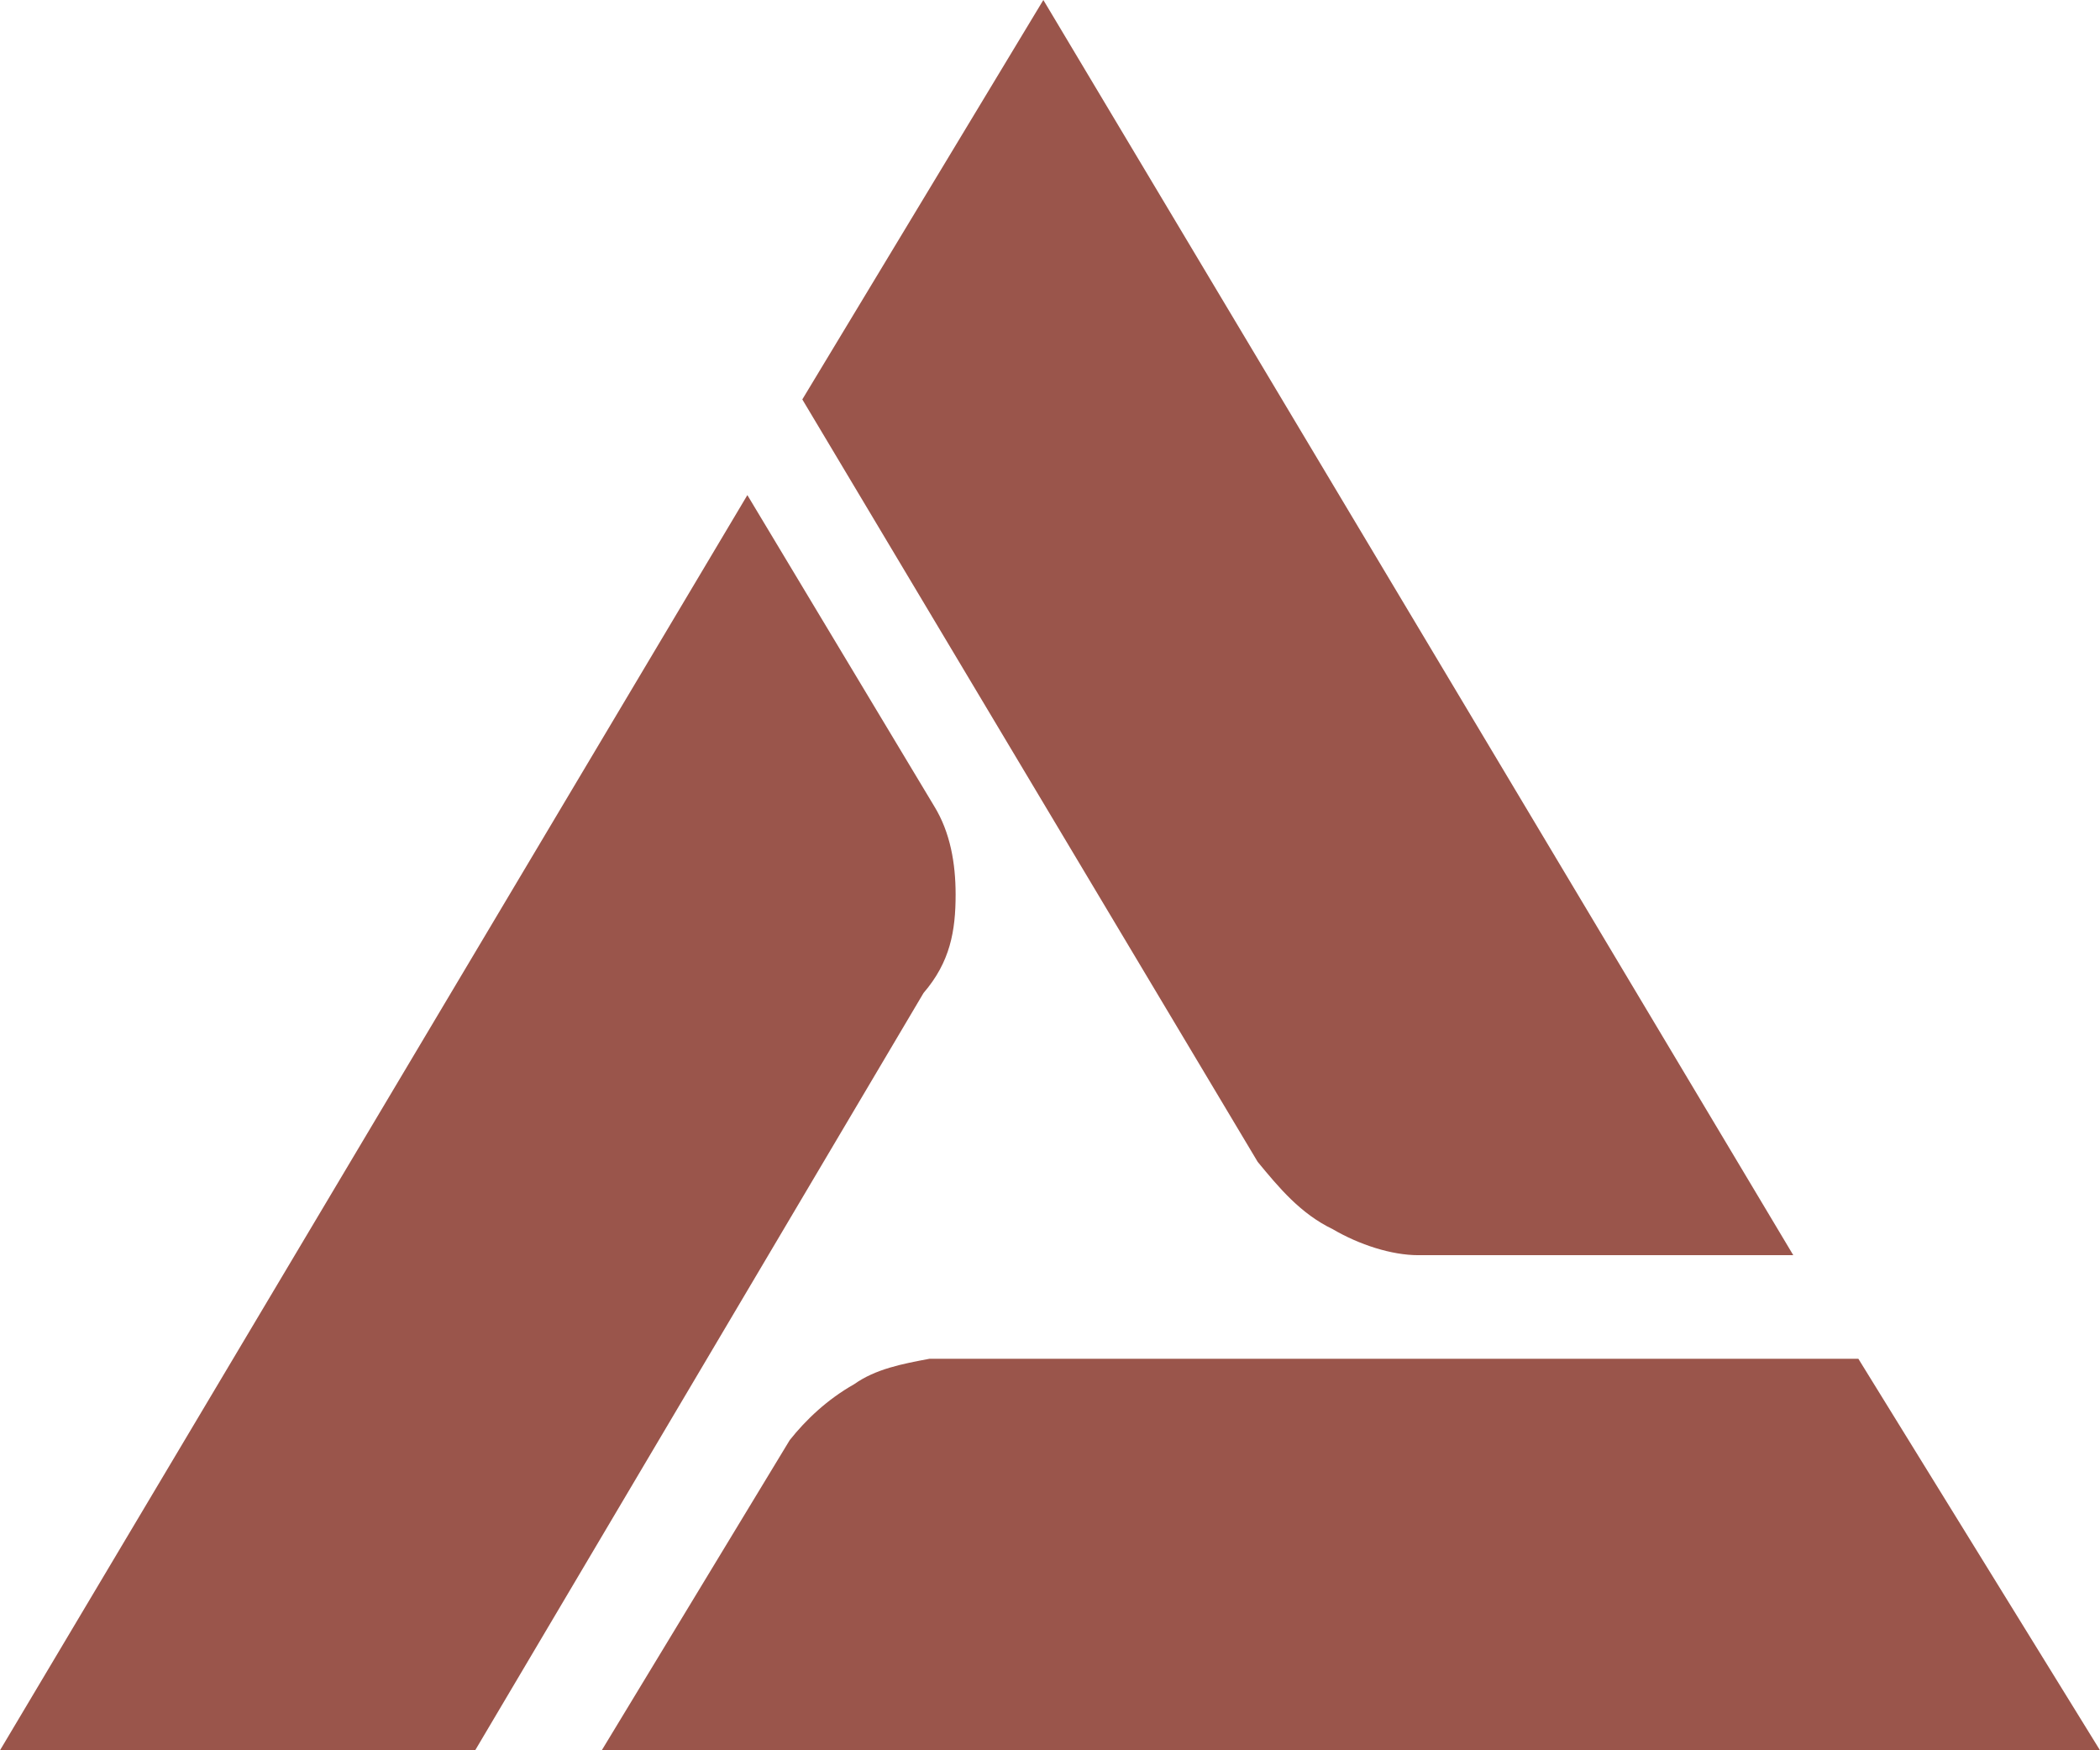
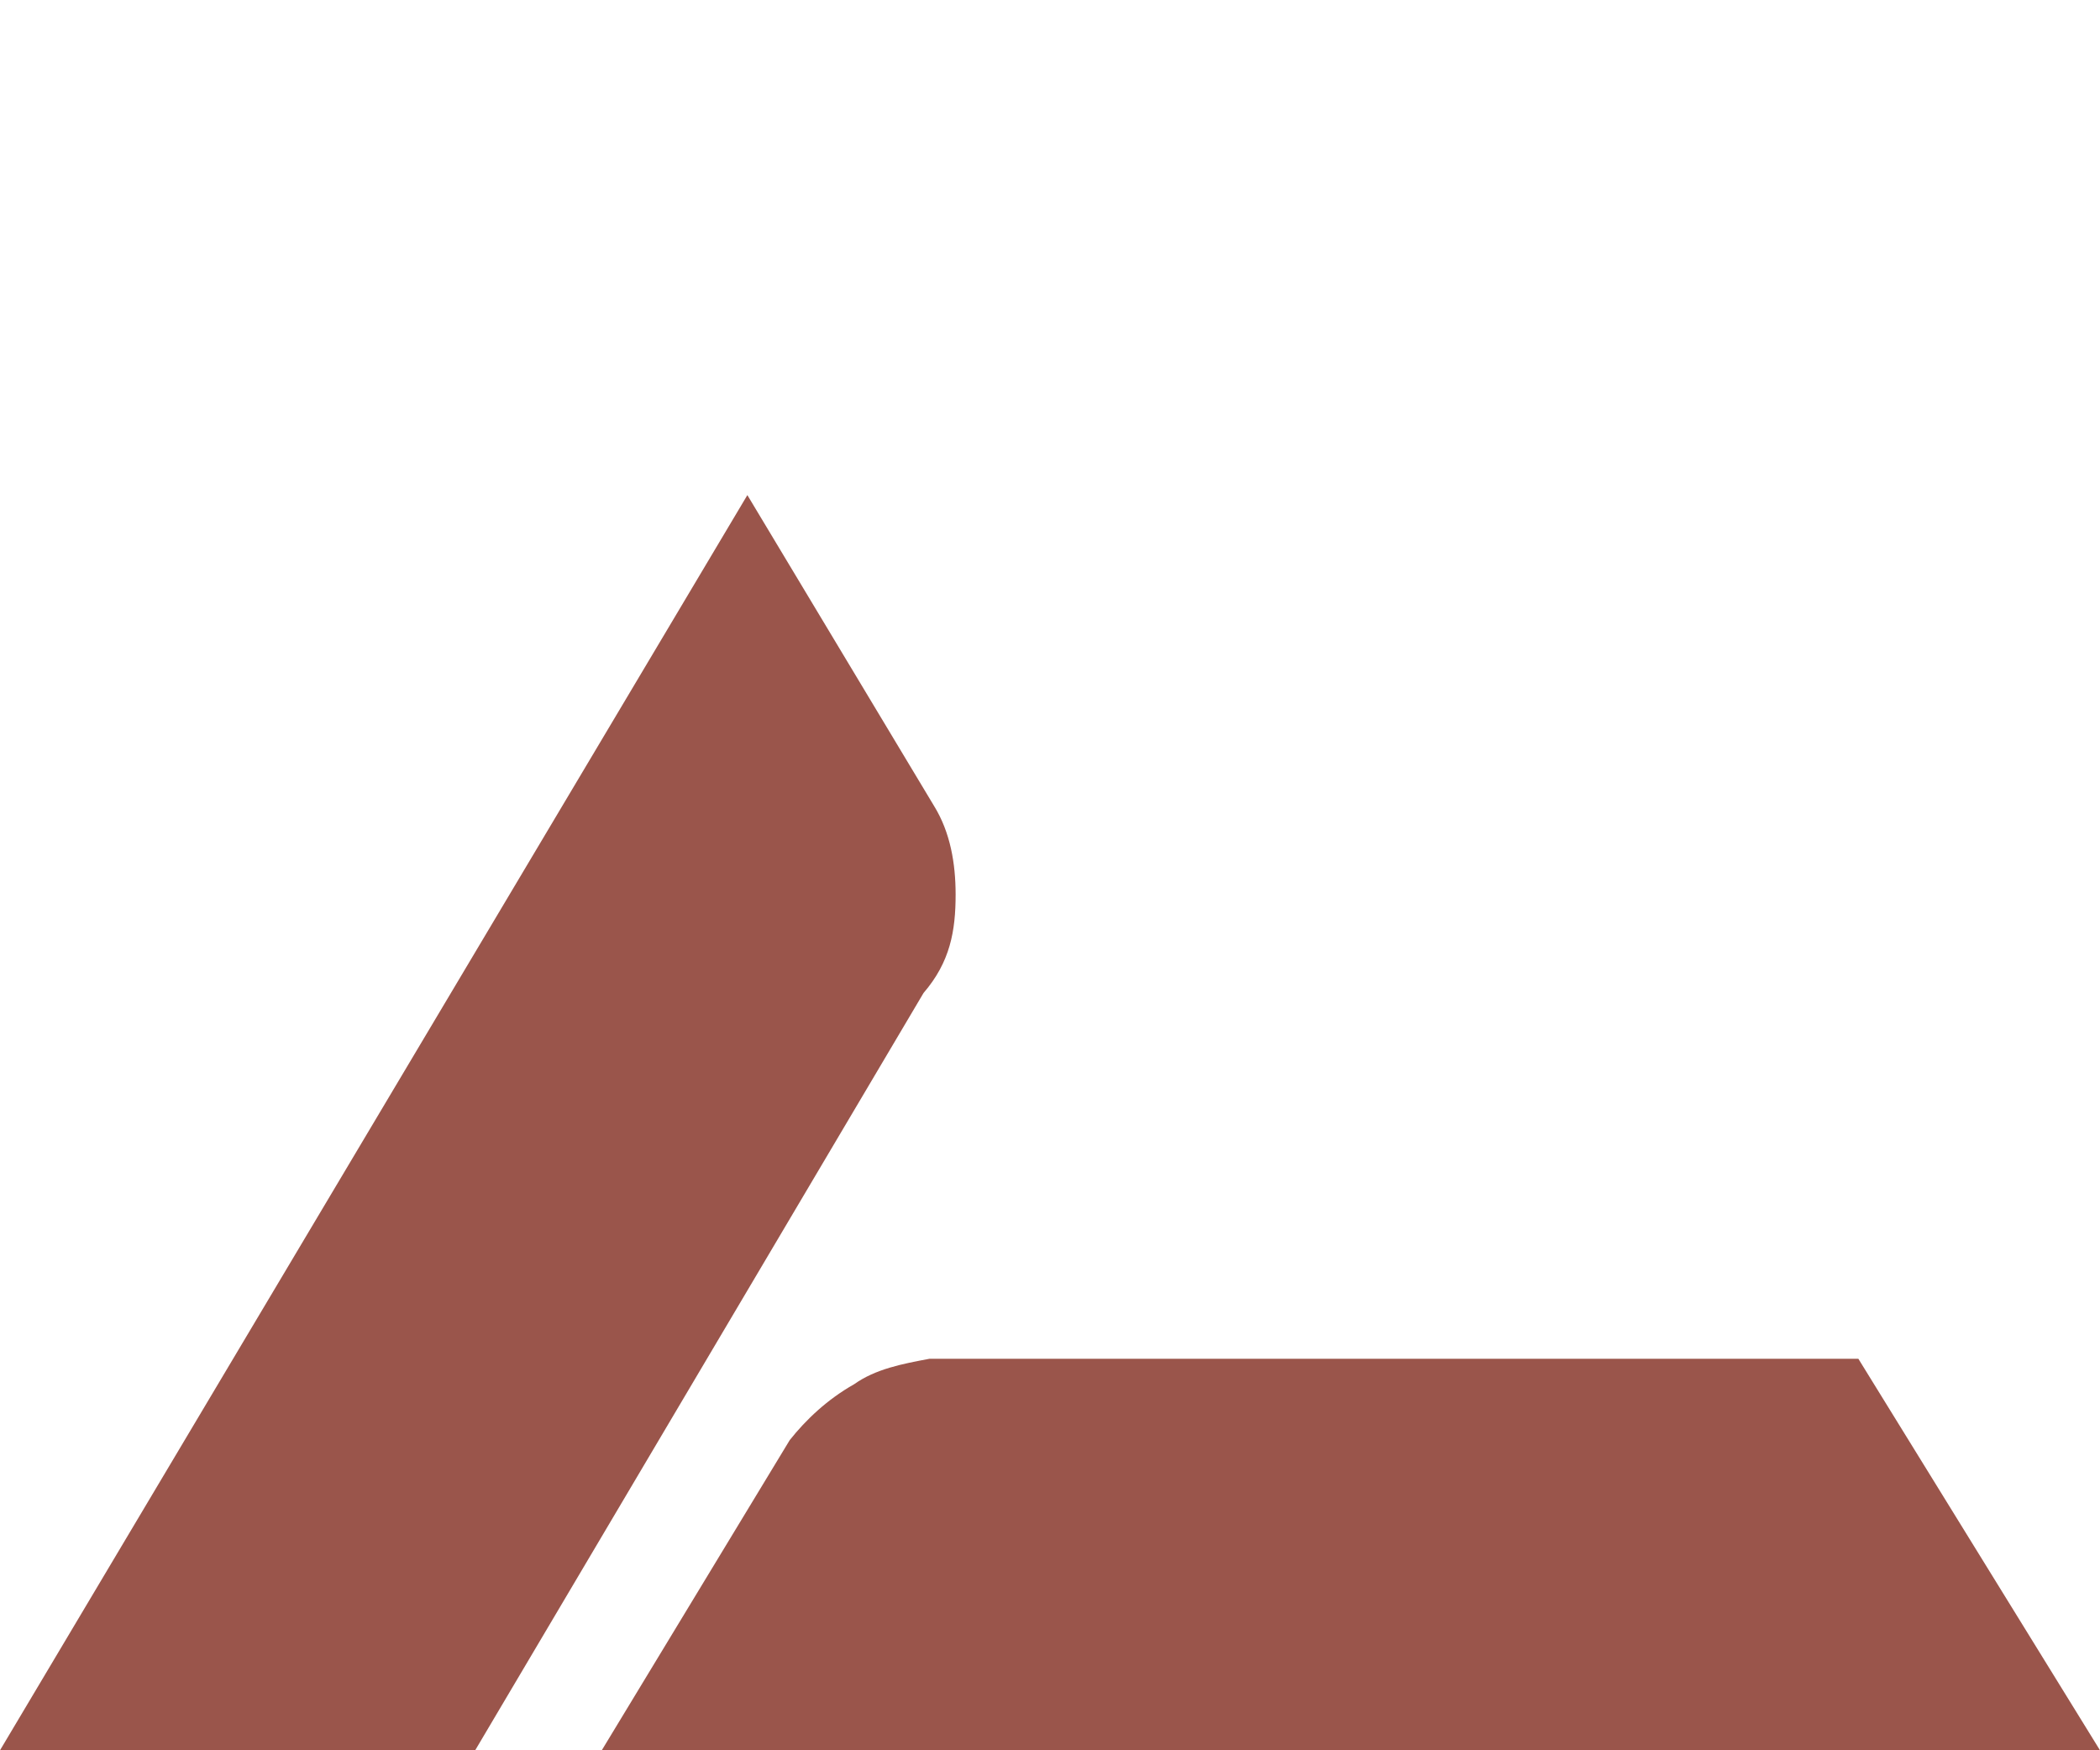
<svg xmlns="http://www.w3.org/2000/svg" width="18" height="15" viewBox="0 0 18 15" fill="none">
  <path d="M15.929 11.645H7.966C7.736 11.688 7.505 11.732 7.321 11.863C7.091 11.993 6.907 12.168 6.769 12.342L5.158 15H18L15.929 11.645Z" fill="#9A554B" />
-   <path d="M11.423 10.534C11.652 10.668 11.928 10.757 12.157 10.757H15.371L8.943 0L6.877 3.423L10.78 9.957C10.963 10.179 11.147 10.401 11.423 10.534Z" fill="#9A554B" />
-   <path d="M8.191 7.666C8.191 7.399 8.145 7.133 8.008 6.91L6.406 4.243L0 15H4.073L7.916 8.51C8.145 8.244 8.191 7.977 8.191 7.666Z" fill="#9A554B" />
+   <path d="M8.191 7.666C8.191 7.399 8.145 7.133 8.008 6.91L6.406 4.243L0 15H4.073L7.916 8.51C8.145 8.244 8.191 7.977 8.191 7.666" fill="#9A554B" />
</svg>